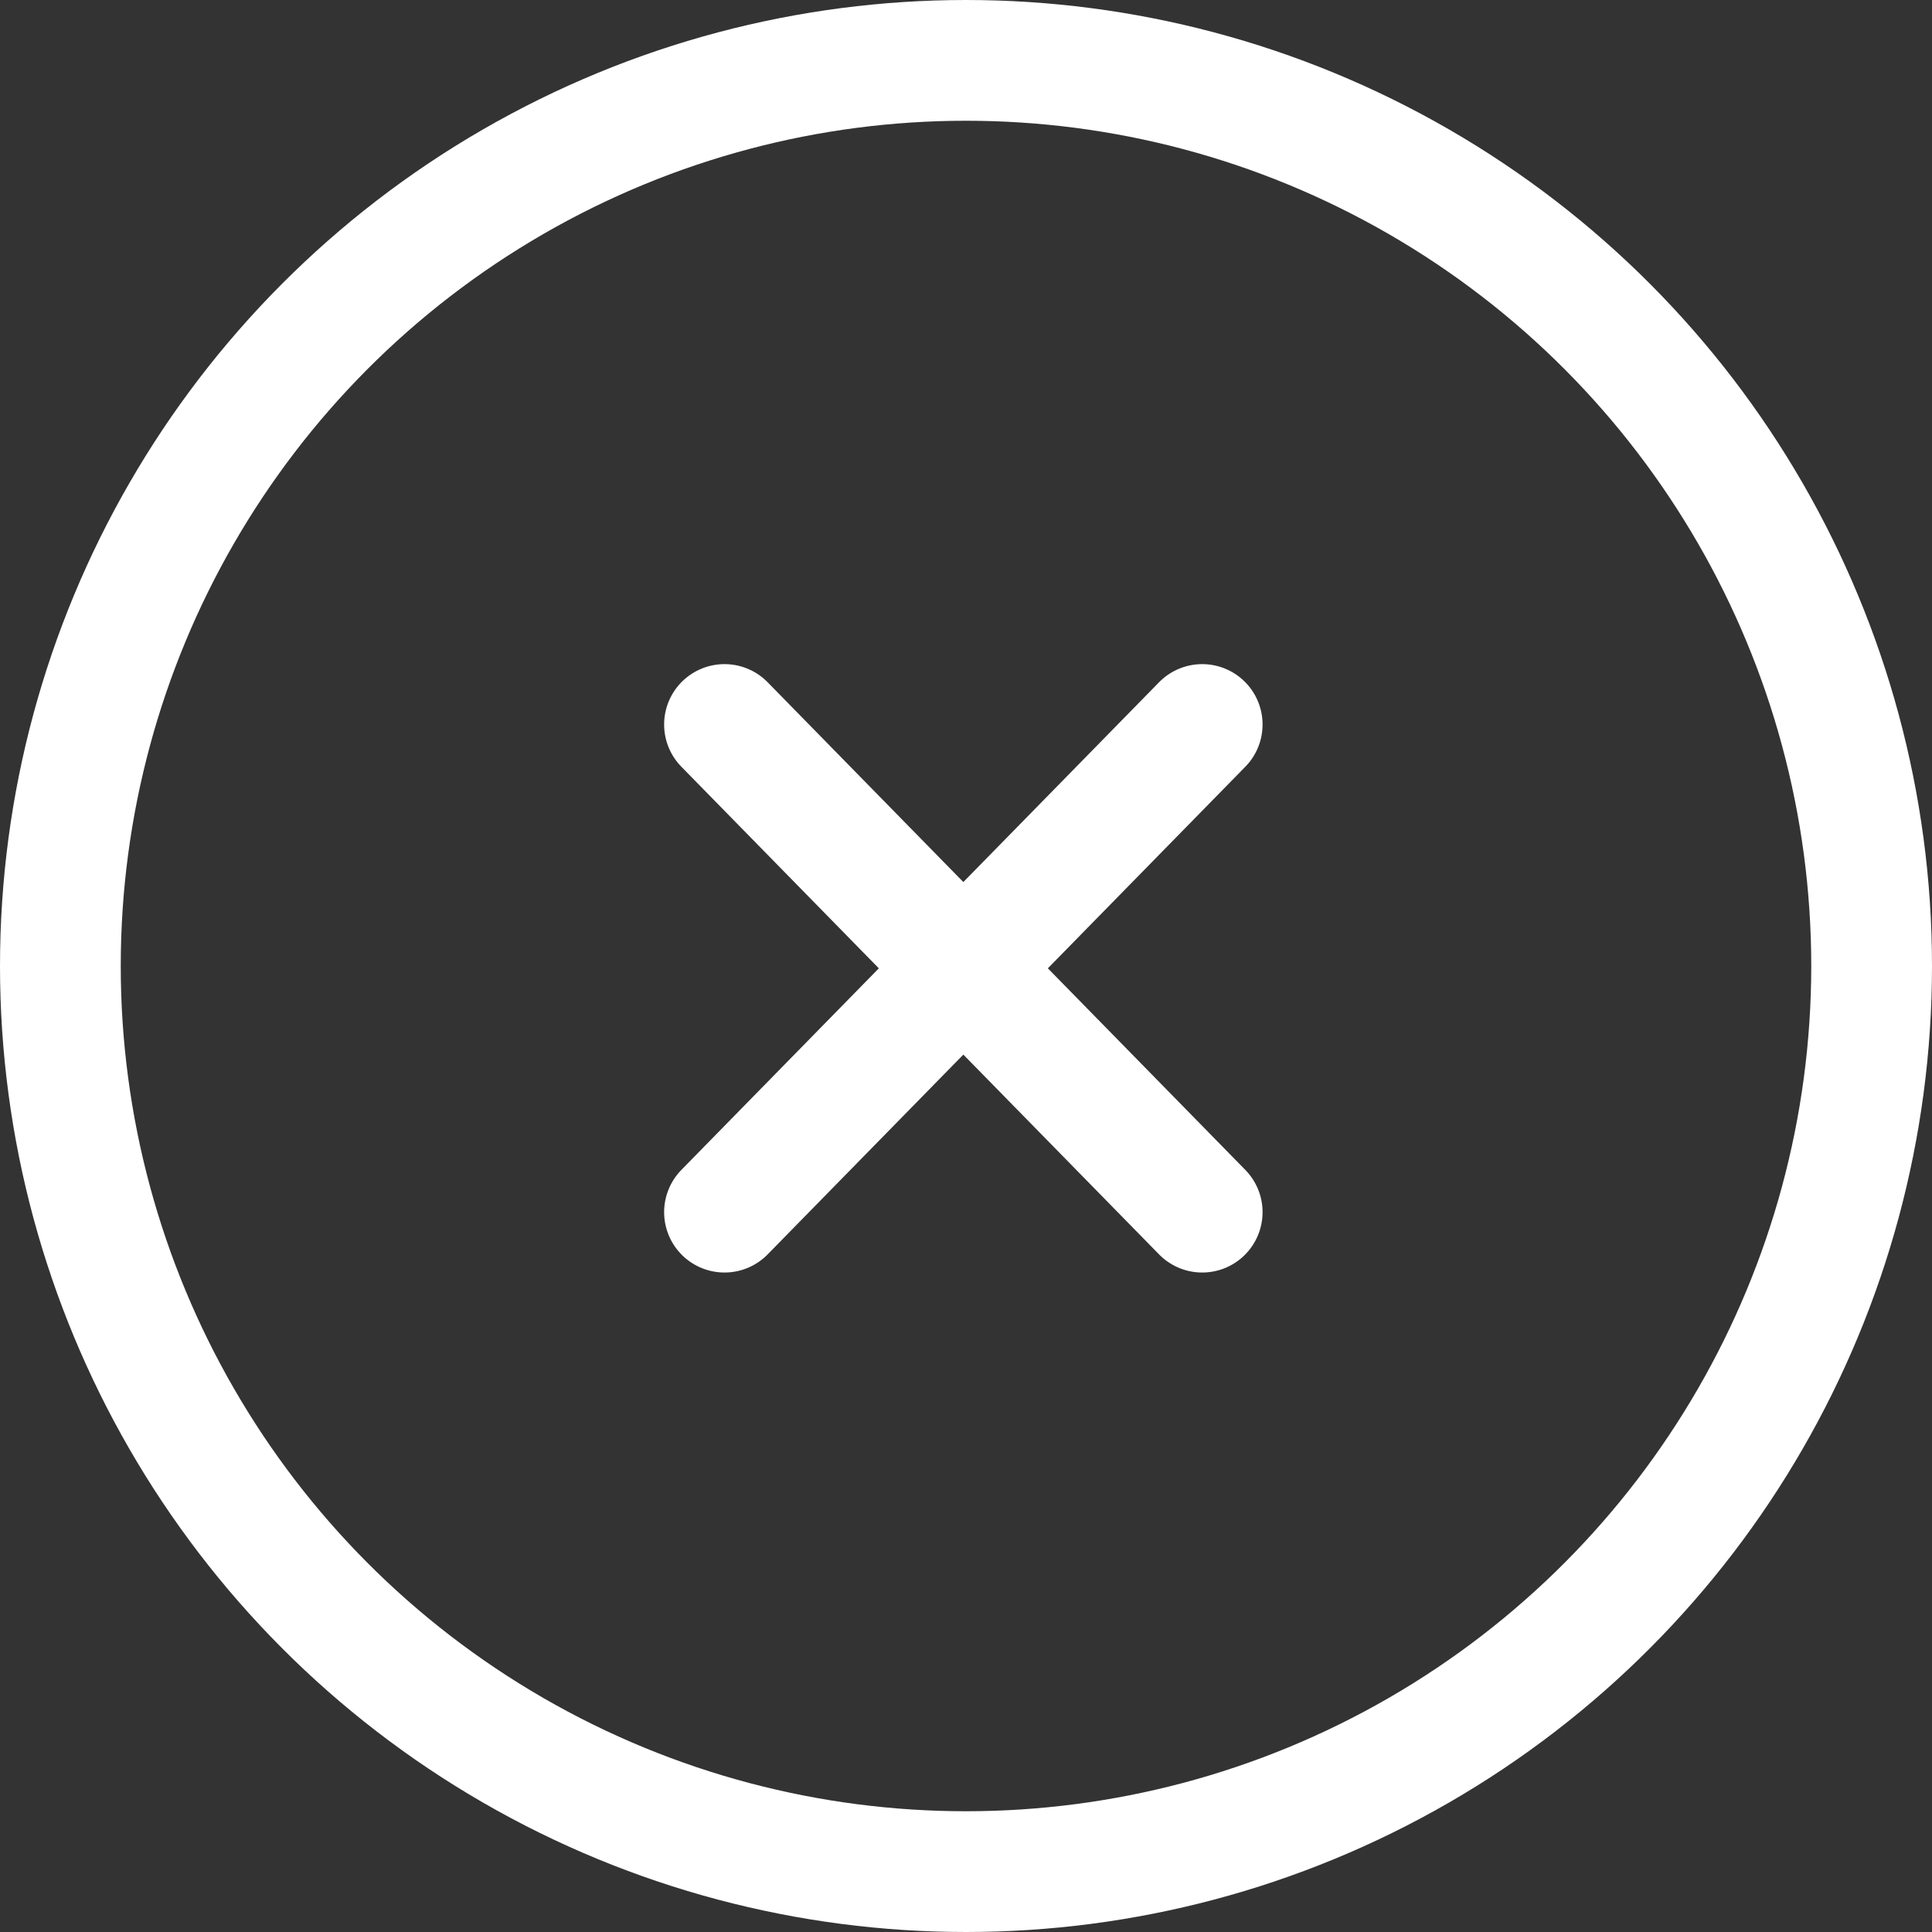
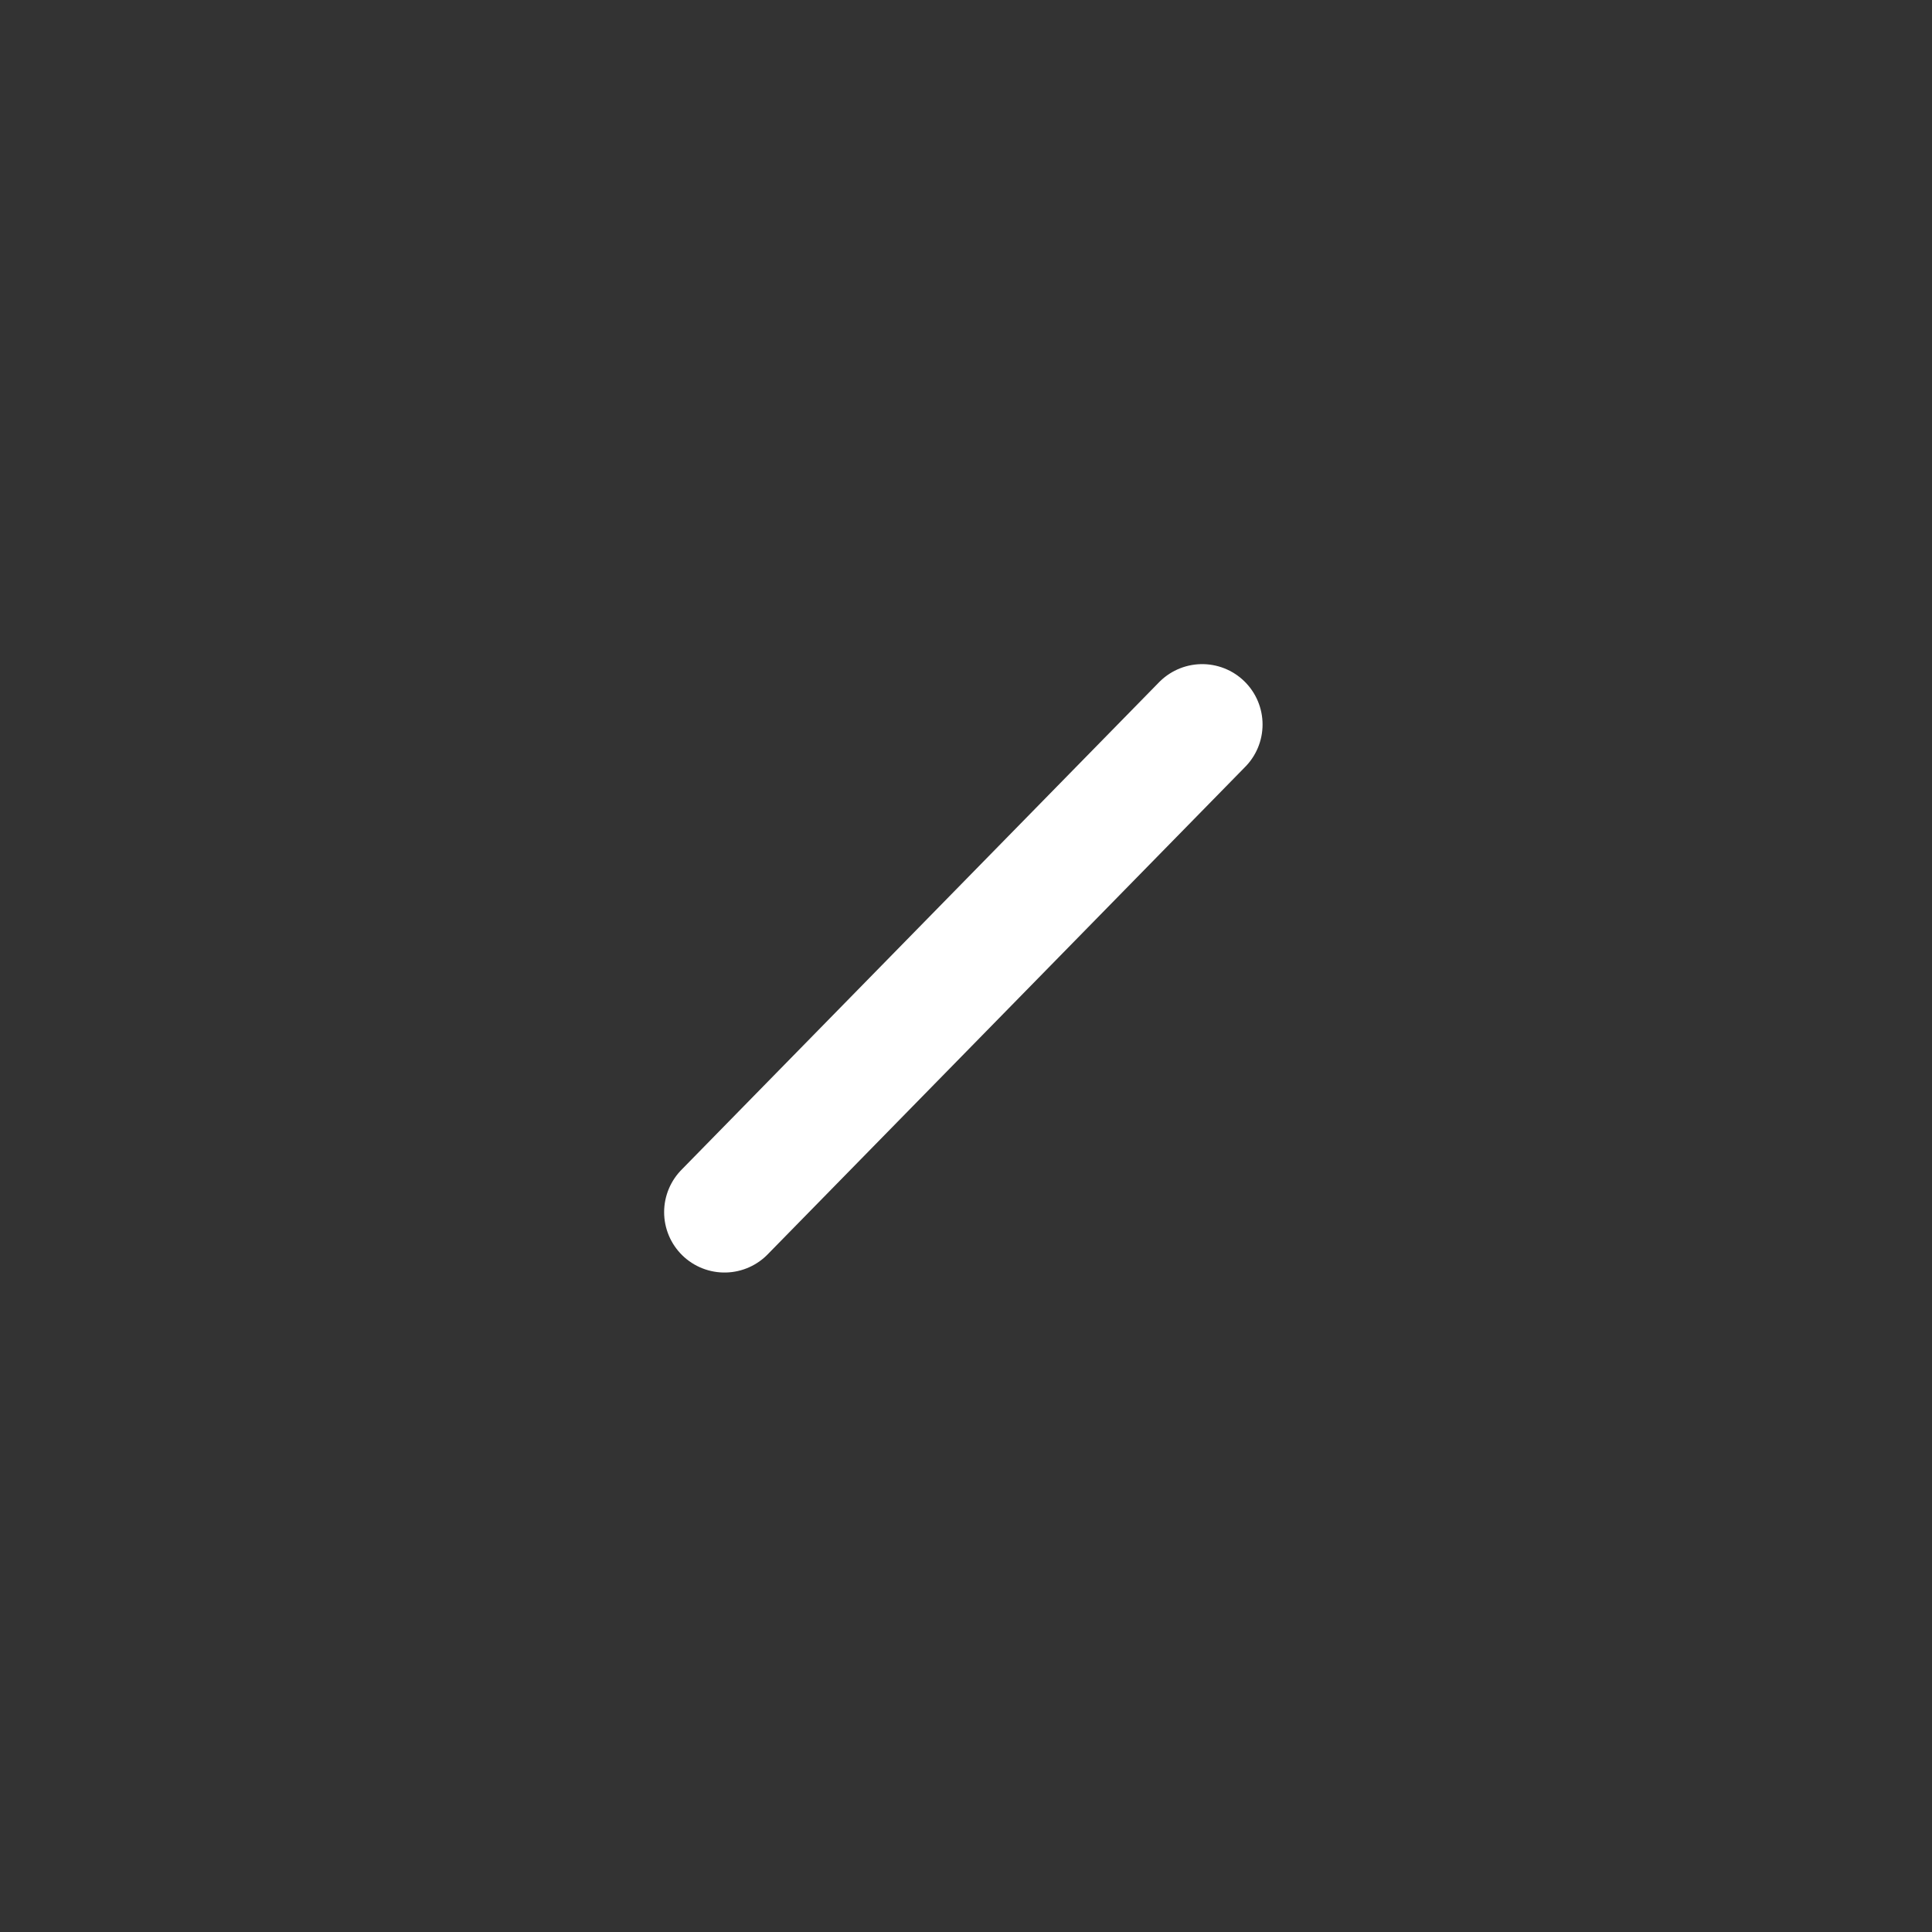
<svg xmlns="http://www.w3.org/2000/svg" width="32" height="32" viewBox="0 0 32 32">
  <rect x="0" y="0" width="32" height="32" fill="#333333" stroke="none" />
  <g fill="none" fill-rule="evenodd">
    <g stroke="#FFF" stroke-width="2">
      <g>
        <g transform="translate(-1863 -1134) translate(0 1100) translate(1864 35)">
-           <circle cx="15" cy="15" r="15" />
          <path stroke-linecap="round" stroke-linejoin="round" d="M11 19.077L18.912 11" />
-           <path stroke-linecap="round" stroke-linejoin="round" d="M11 19.077L18.912 11" transform="matrix(-1 0 0 1 29.912 0)" />
        </g>
      </g>
    </g>
  </g>
</svg>